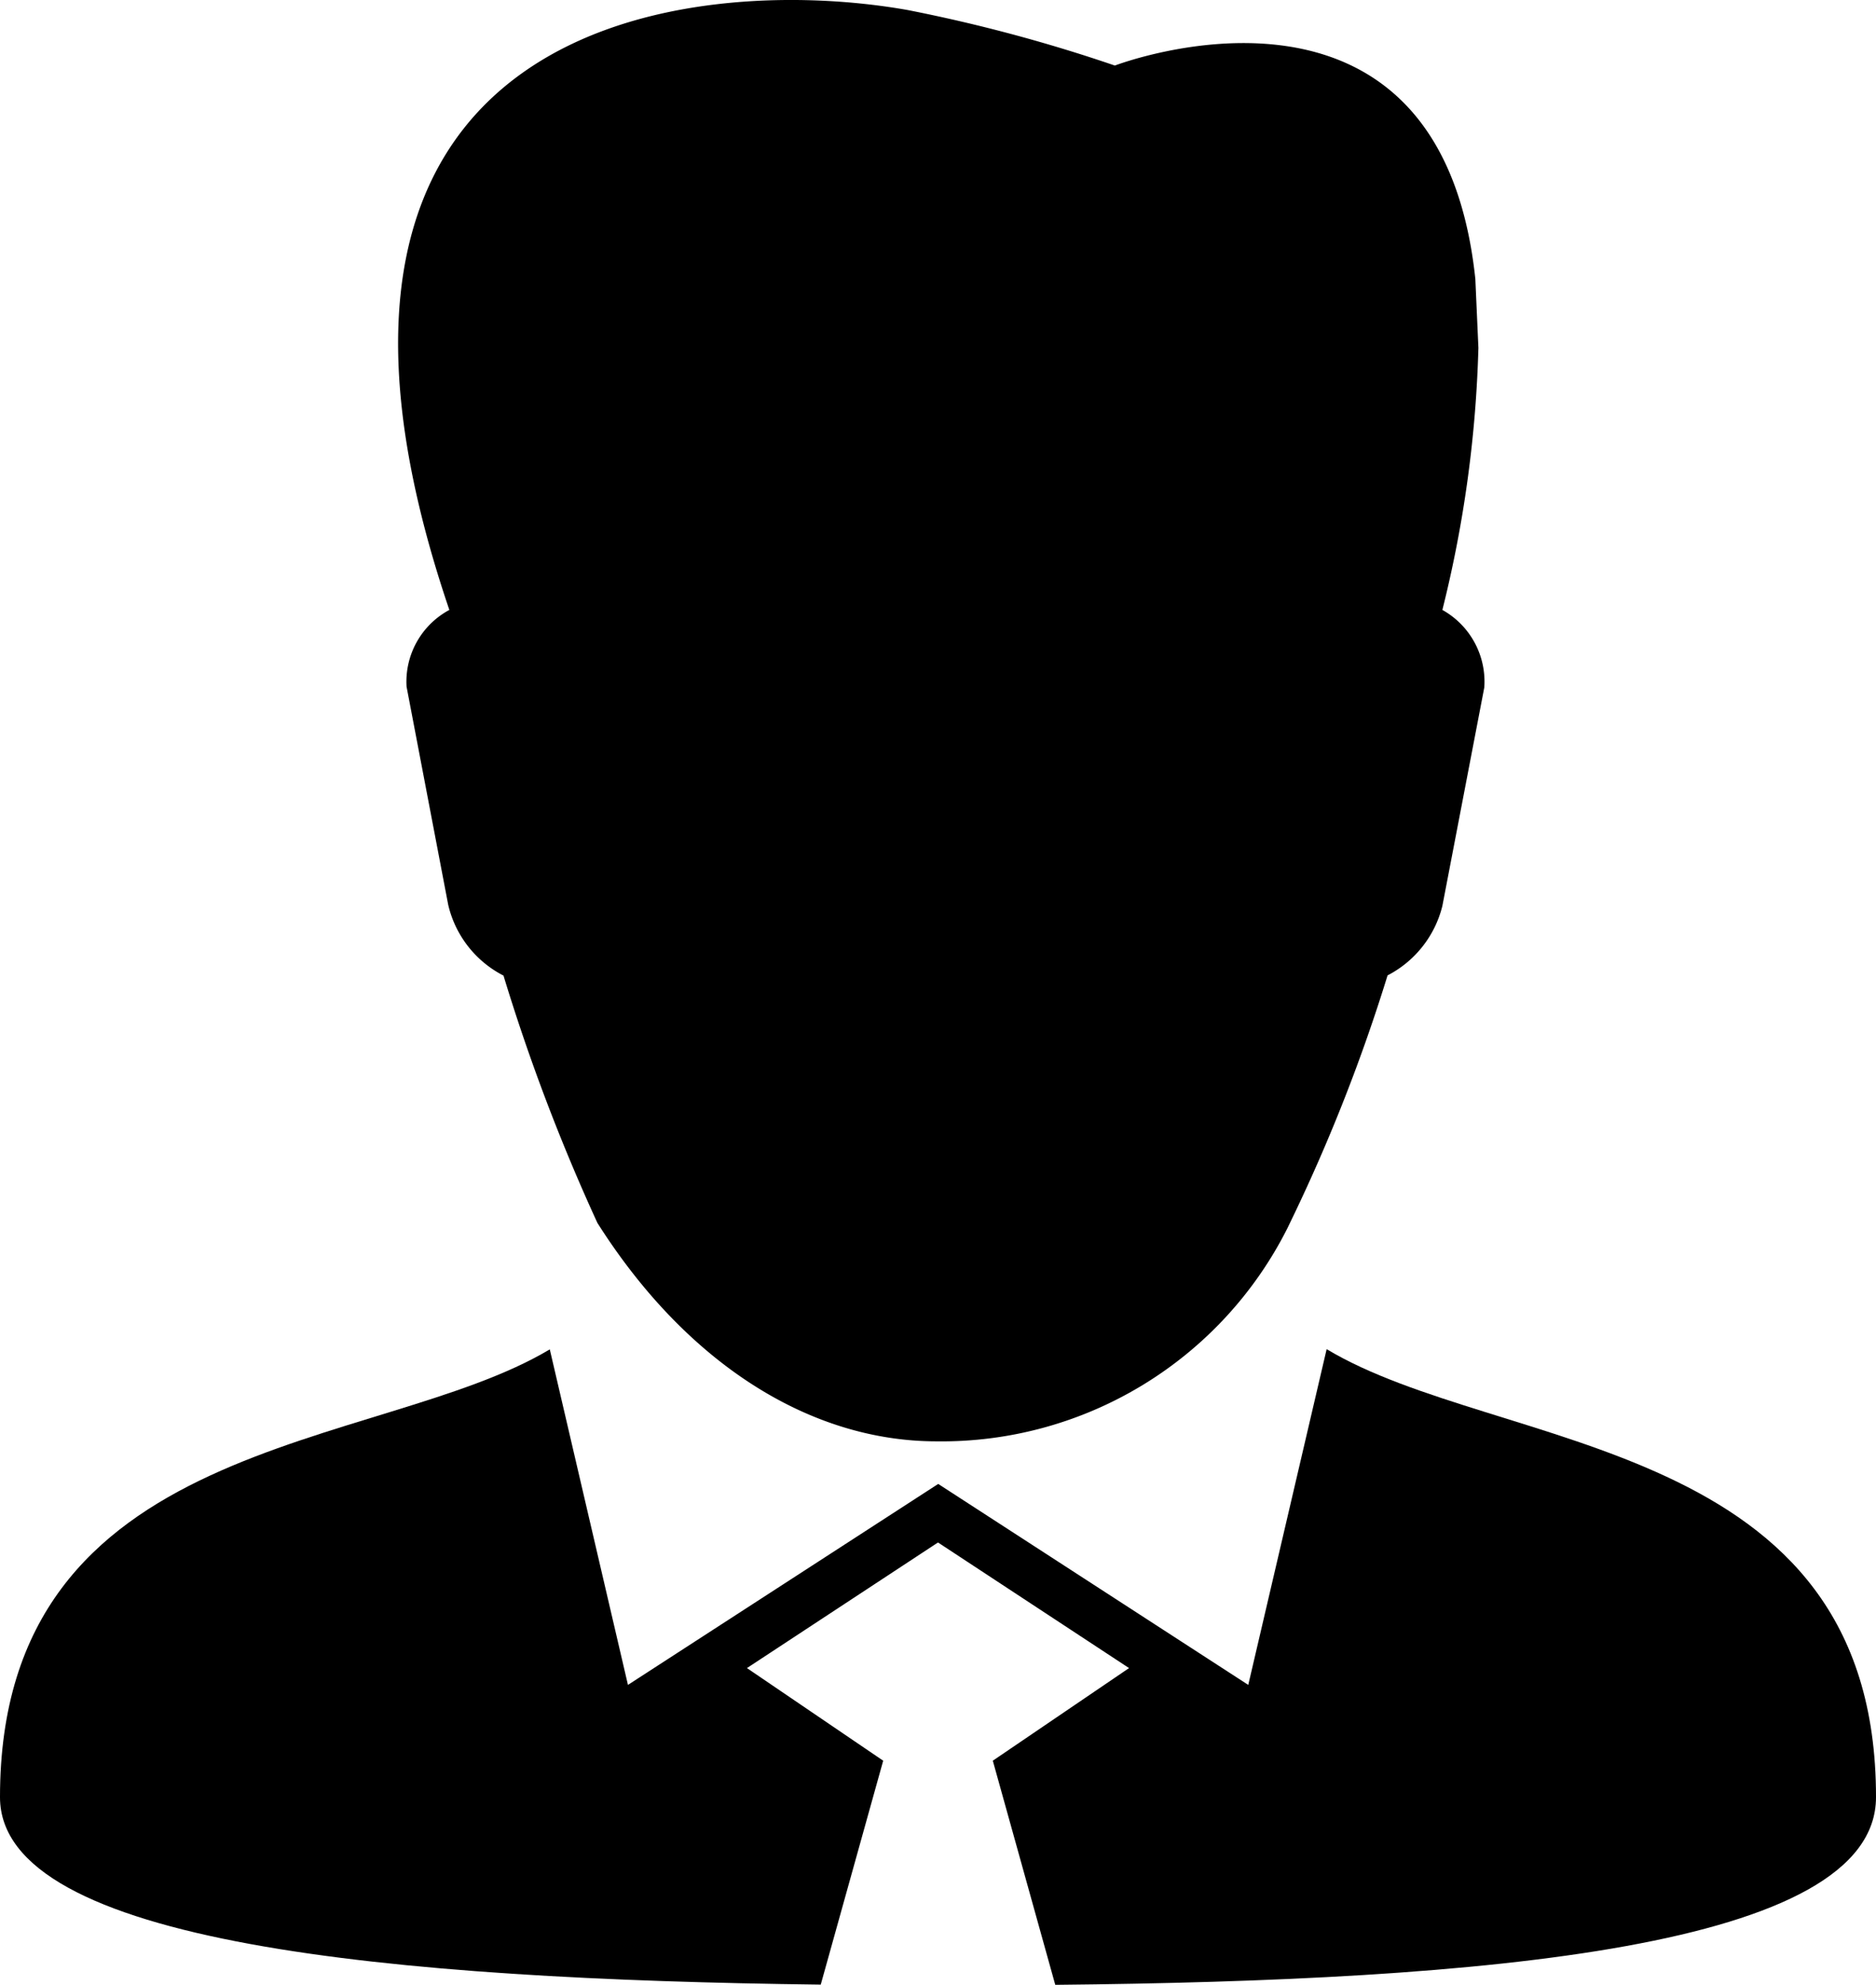
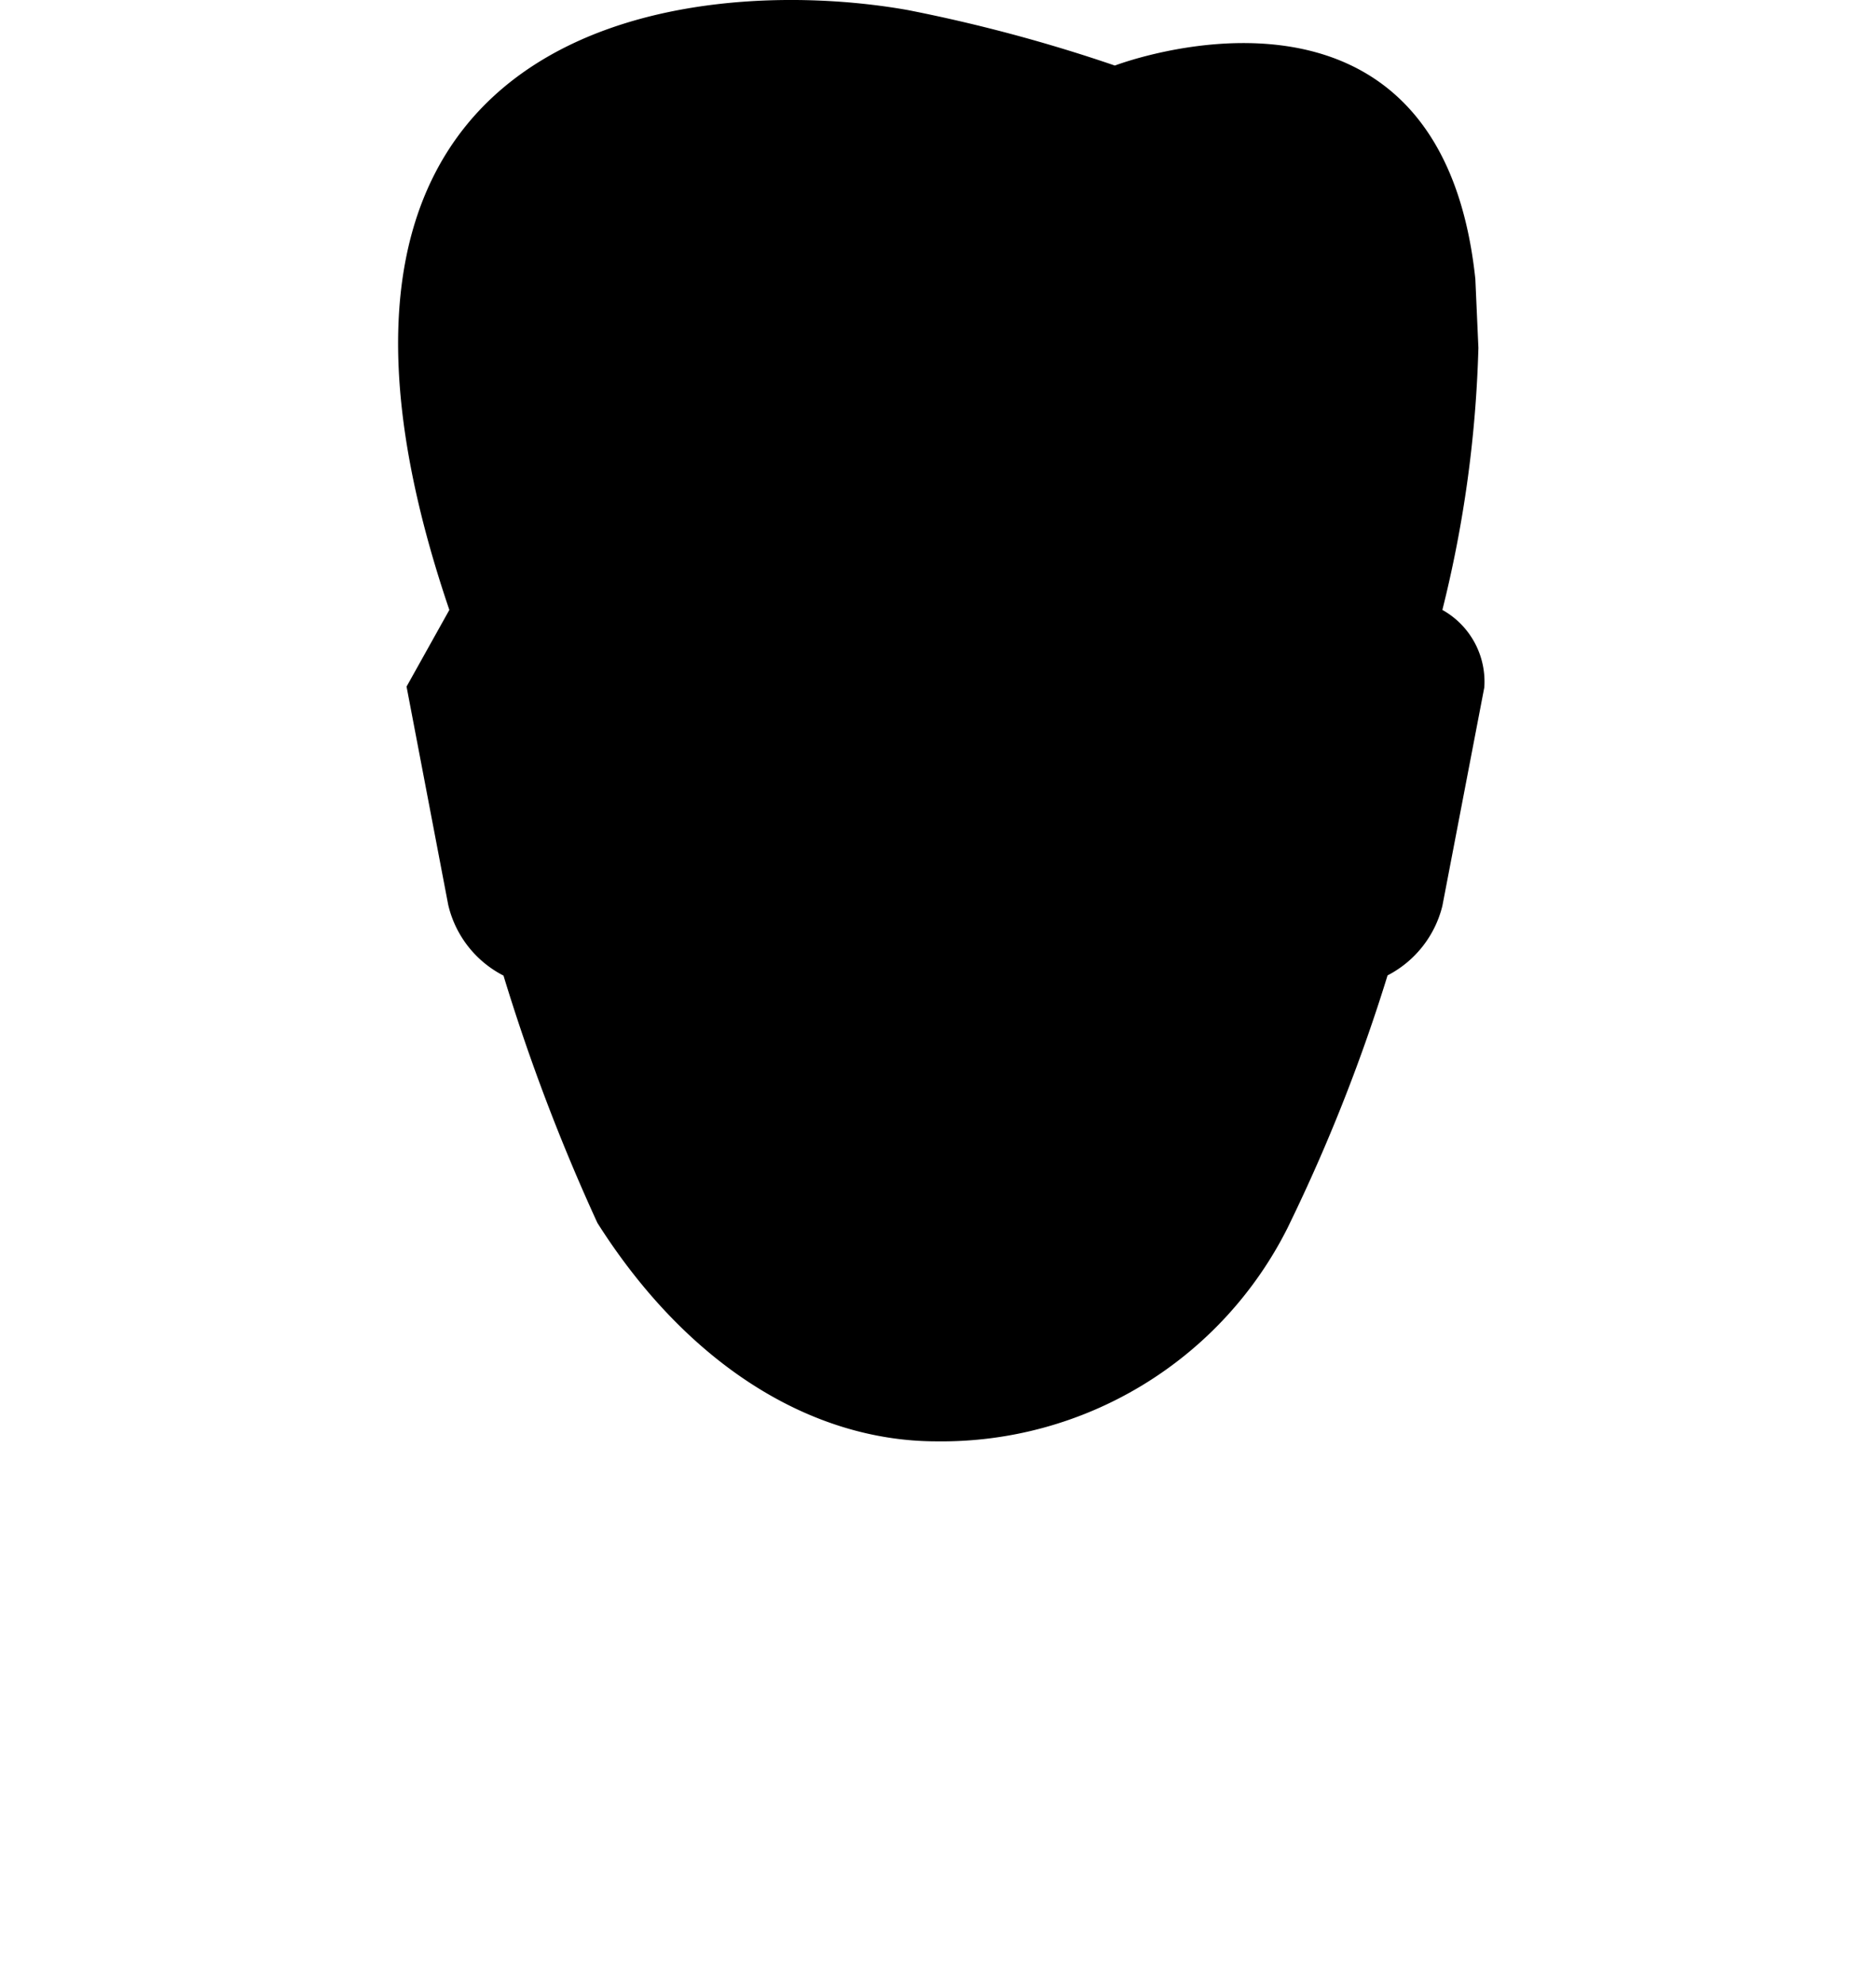
<svg xmlns="http://www.w3.org/2000/svg" id="Ebene_1" data-name="Ebene 1" viewBox="0 0 85.92 90.861" version="1.1" width="85.92" height="90.861">
  <defs id="defs4">
    <style id="style2">.cls-1{fill:#737373;}.cls-2{fill:#fff;}</style>
    <style id="style4495">.cls-1{fill:#e21517;}.cls-2{fill:#fff;}</style>
  </defs>
  <title id="title6">Schwenk_IconZeichenfläche 46</title>
-   <path class="cls-2" d="m 60.76,61.761 -3.59,15.37 -14.2,-9.2 -14.21,9.2 -3.58,-15.36 c -7.89,4.72 -25.18,3.84 -25.18,20.5 0,6.72 18,8.34 37.59,8.58 l 2.86,-10.25 -6.24,-4.24 8.75,-5.75 8.75,5.75 -6.24,4.24 2.86,10.26 c 19.55,-0.19 37.59,-1.67 37.59,-8.59 0.01,-16.55 -17.26,-15.76 -25.16,-20.51 z" id="path10" style="fill:#000000" />
-   <path class="cls-2" d="m 18.62,31.431 1.91,10 a 4.89,4.89 0 0 0 2.53,3.23 89.75,89.75 0 0 0 4.3,11.32 c 4.1,6.47 9.77,10 15.53,10 a 17.73,17.73 0 0 0 16.08,-9.77 l 0.27,-0.56 a 79.76,79.76 0 0 0 4.31,-11 4.9,4.9 0 0 0 2.51,-3.18 l 1.92,-10 a 3.76,3.76 0 0 0 -1.92,-3.55 55.39,55.39 0 0 0 1.65,-12 l -0.14,-3.15 C 65.93,-2.709 51.06,3.001 51.06,3.001 A 72.52,72.52 0 0 0 41.58,0.461 c -9.79,-1.74 -30.26,0.24 -21,27.46 a 3.73,3.73 0 0 0 -1.96,3.51 z" id="path12" style="fill:#000000" />
+   <path class="cls-2" d="m 18.62,31.431 1.91,10 a 4.89,4.89 0 0 0 2.53,3.23 89.75,89.75 0 0 0 4.3,11.32 c 4.1,6.47 9.77,10 15.53,10 a 17.73,17.73 0 0 0 16.08,-9.77 l 0.27,-0.56 a 79.76,79.76 0 0 0 4.31,-11 4.9,4.9 0 0 0 2.51,-3.18 l 1.92,-10 a 3.76,3.76 0 0 0 -1.92,-3.55 55.39,55.39 0 0 0 1.65,-12 l -0.14,-3.15 C 65.93,-2.709 51.06,3.001 51.06,3.001 A 72.52,72.52 0 0 0 41.58,0.461 c -9.79,-1.74 -30.26,0.24 -21,27.46 z" id="path12" style="fill:#000000" />
</svg>